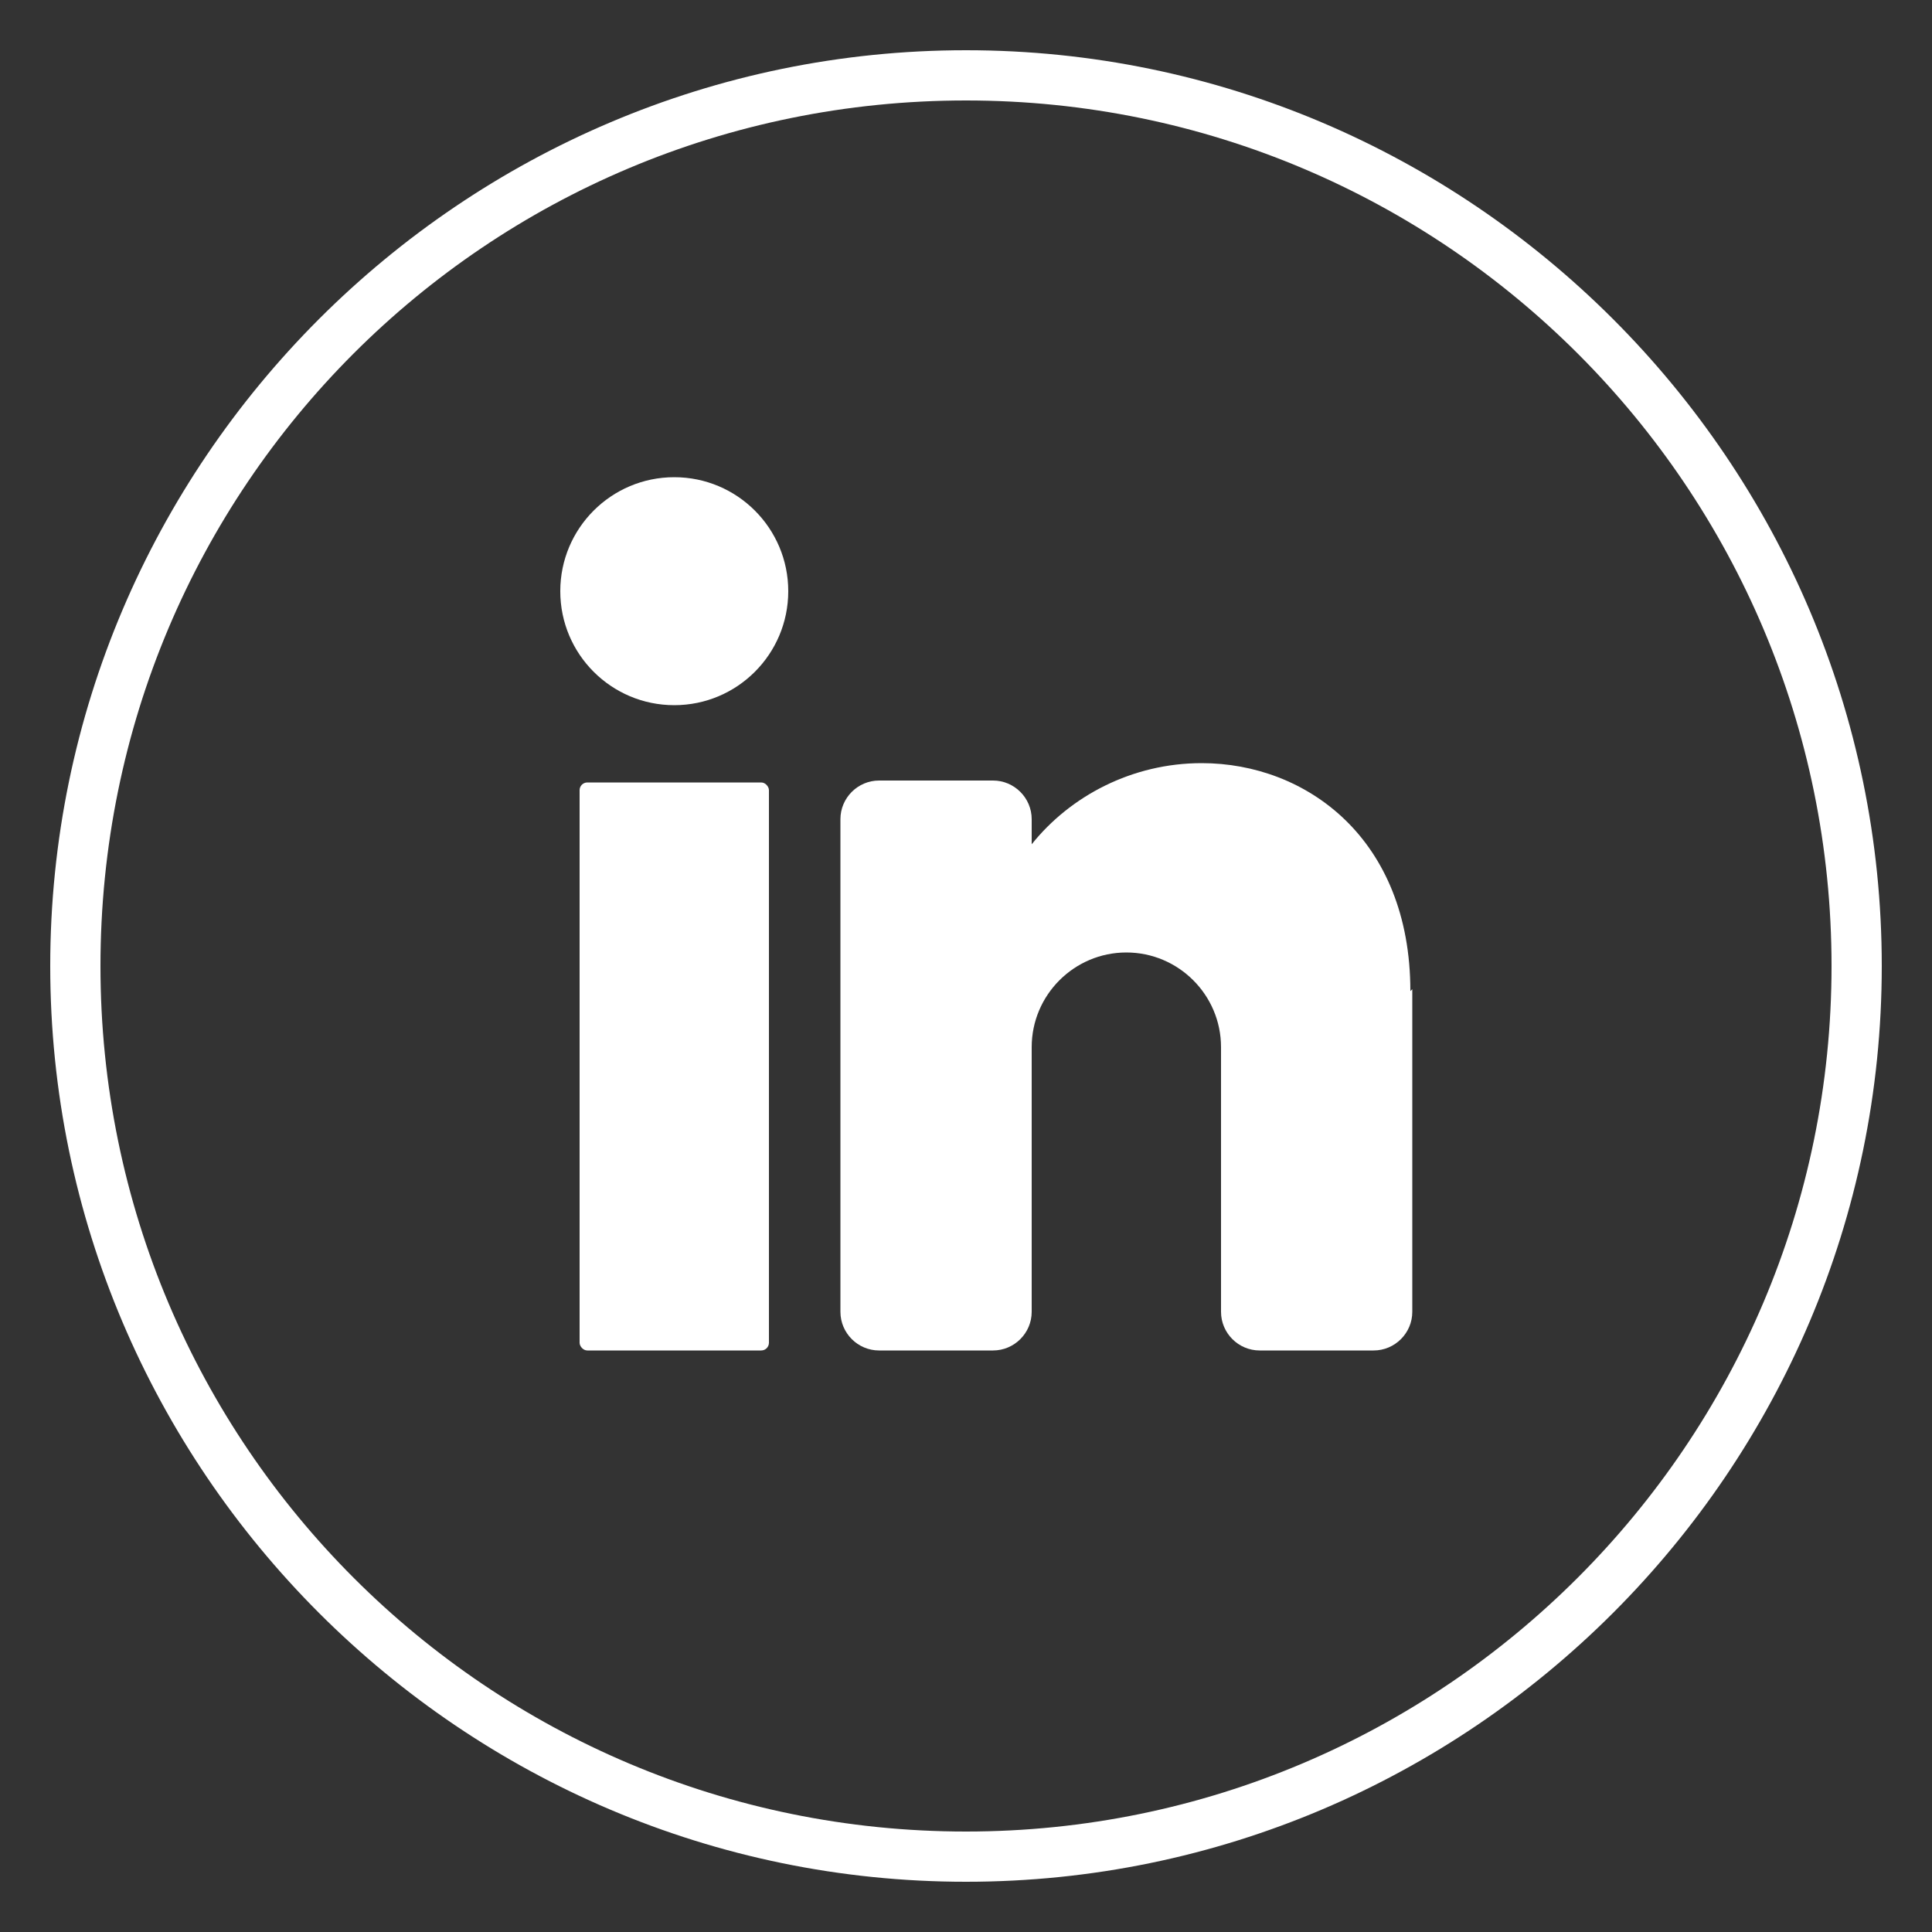
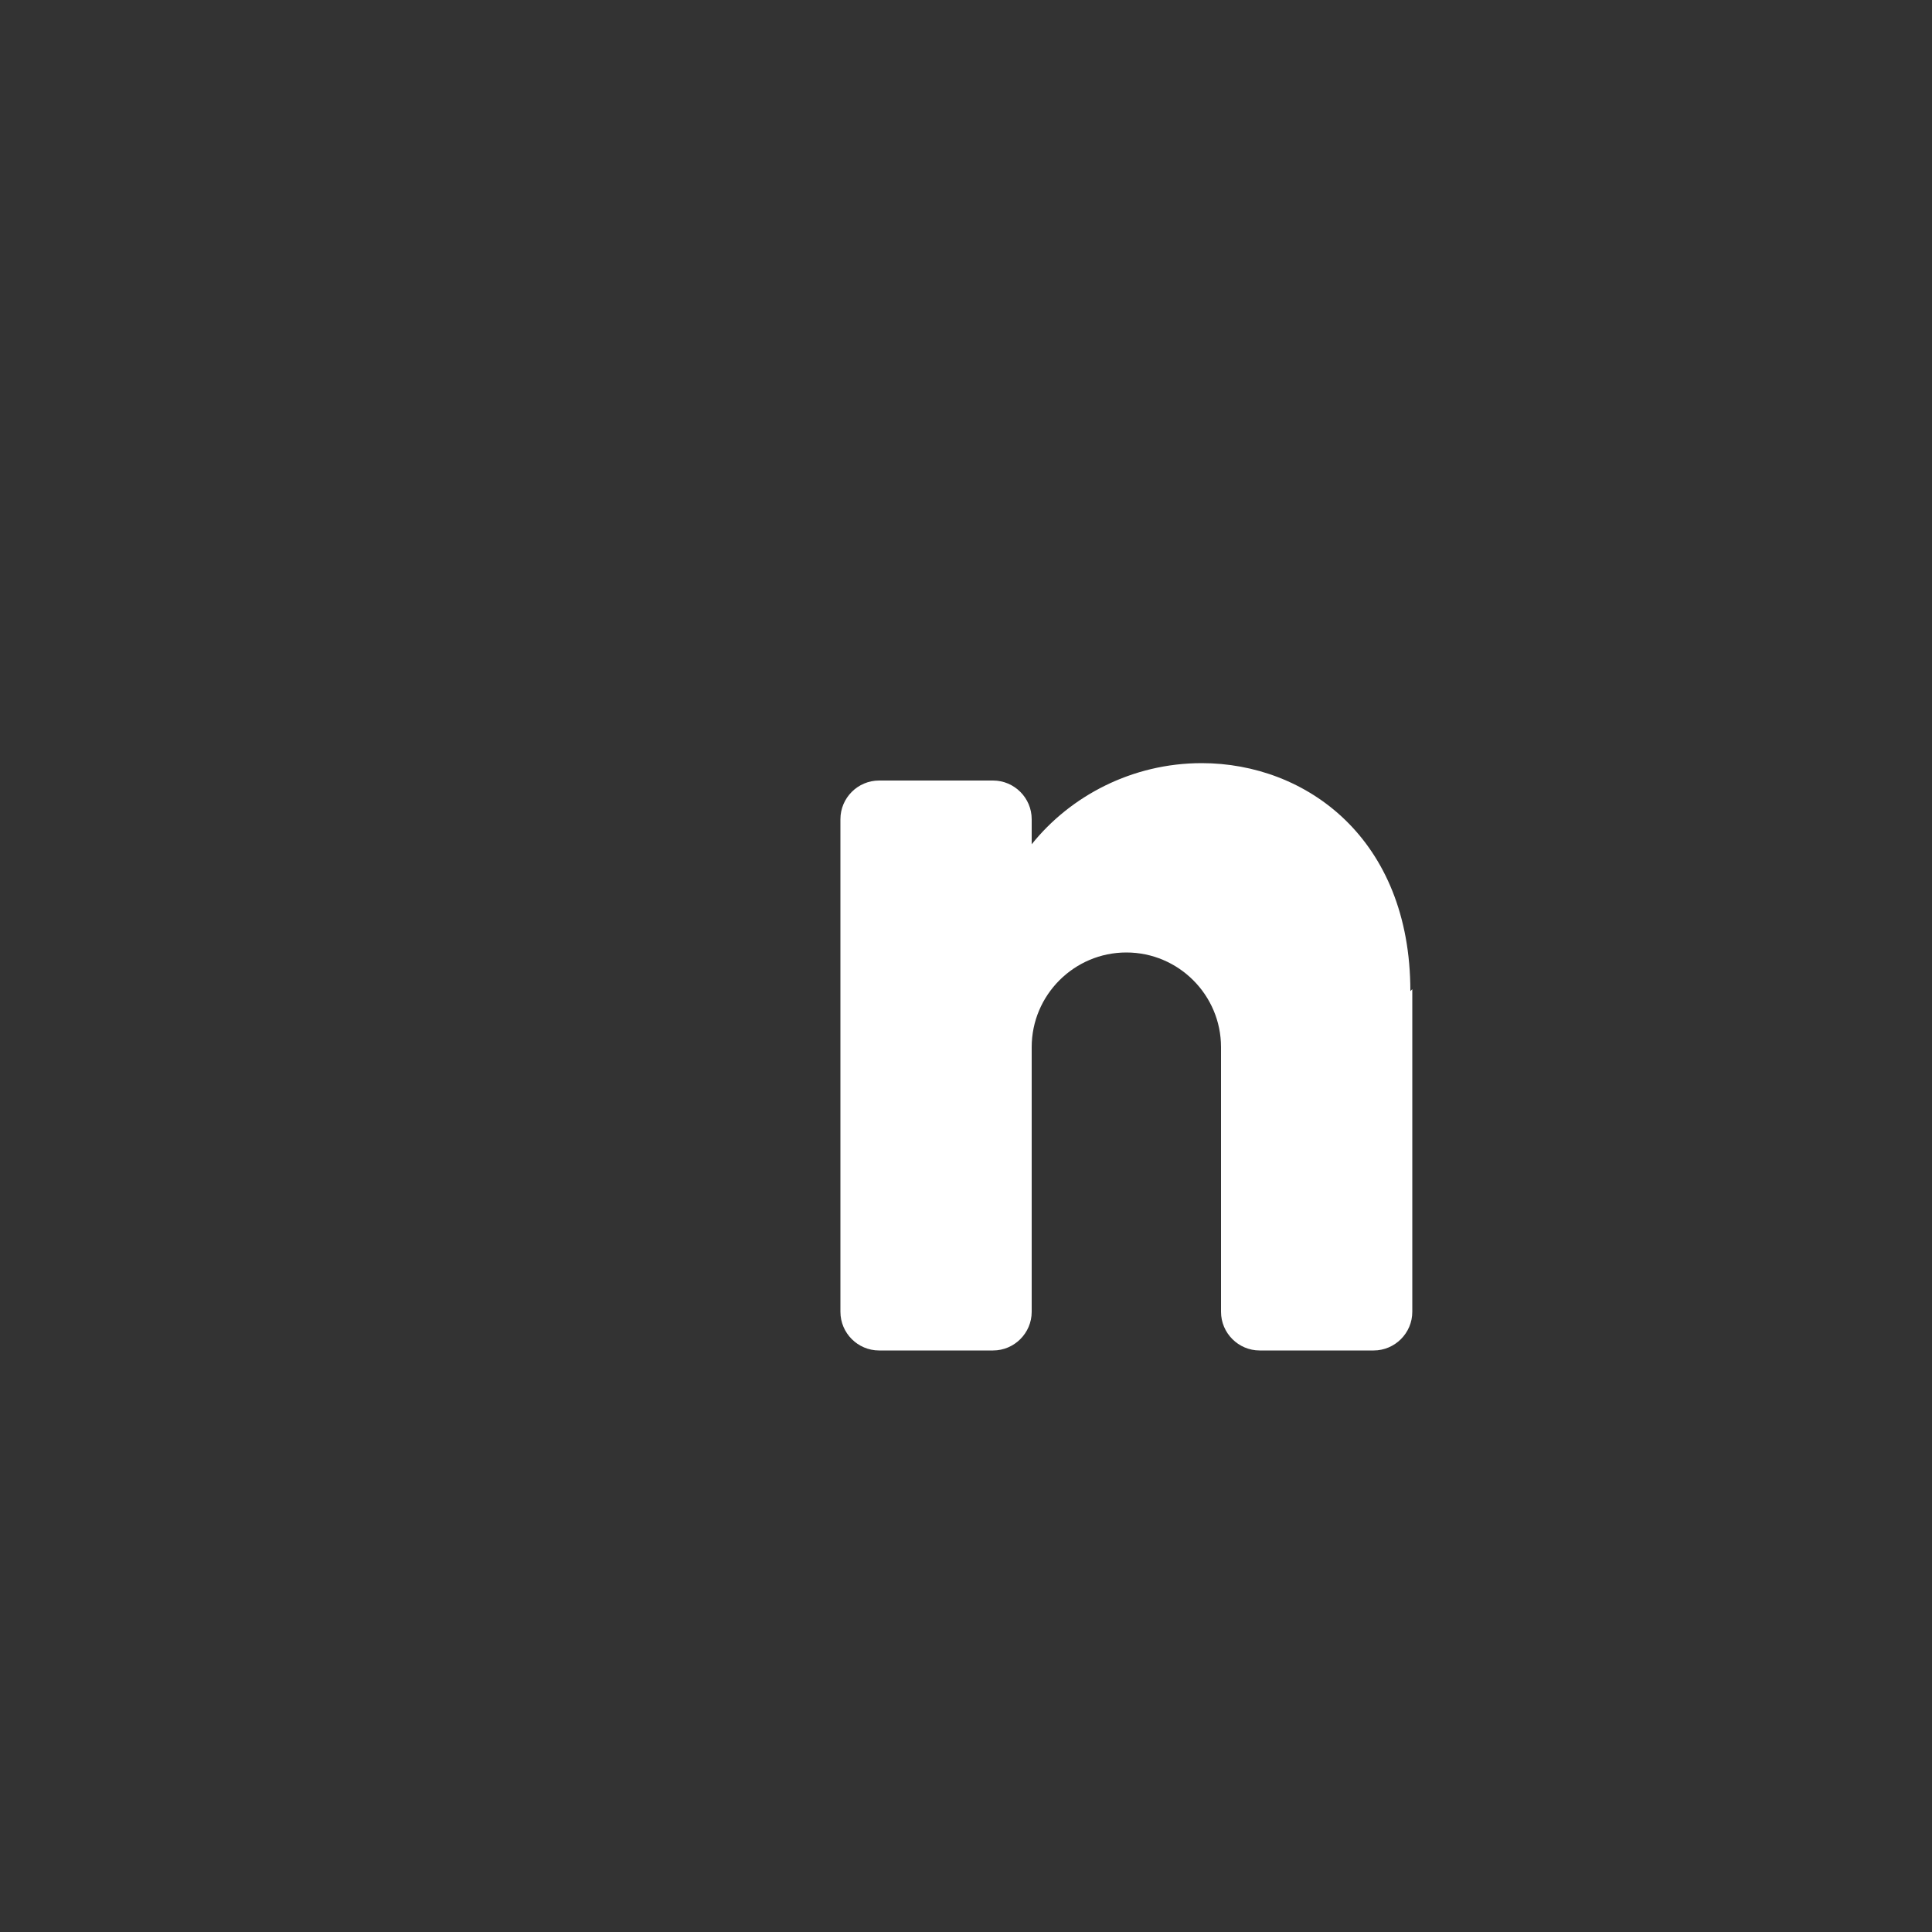
<svg xmlns="http://www.w3.org/2000/svg" version="1.1" viewBox="0 0 100 100">
  <rect x="0" y="0" width="100" height="100" fill="#333333" stroke="none" />
  <defs>
    <style>
      .cls-1 {
        fill: #fff;
      }
    </style>
  </defs>
  <g>
    <g id="objects">
      <g>
        <g>
-           <circle class="cls-1" cx="34.9" cy="30.6" r="5.9" />
-           <rect class="cls-1" x="30" y="40.5" width="9.8" height="29.4" rx=".4" ry=".4" />
          <path class="cls-1" d="M73.1,51.2v16.7c0,1.1-.9,2-2,2h-5.9c-1.1,0-2-.9-2-2v-13.7c0-2.7-2.2-4.9-4.9-4.9s-4.9,2.2-4.9,4.9v13.7c0,1.1-.9,2-2,2h-5.9c-1.1,0-2-.9-2-2v-25.5c0-1.1.9-2,2-2h5.9c1.1,0,2,.9,2,2v1.3c2-2.5,5.2-4.2,8.8-4.2,5.4,0,10.8,3.9,10.8,11.8Z" />
        </g>
-         <path class="cls-1" d="M50,5.2c24.8,0,44.8,20.1,44.8,44.8s-20.1,44.8-44.8,44.8S5.2,74.8,5.2,50,25.2,5.2,50,5.2M50,2.6C23.9,2.6,2.6,23.9,2.6,50s21.3,47.4,47.4,47.4,47.4-21.3,47.4-47.4S76.1,2.6,50,2.6h0Z" />
      </g>
    </g>
  </g>
</svg>